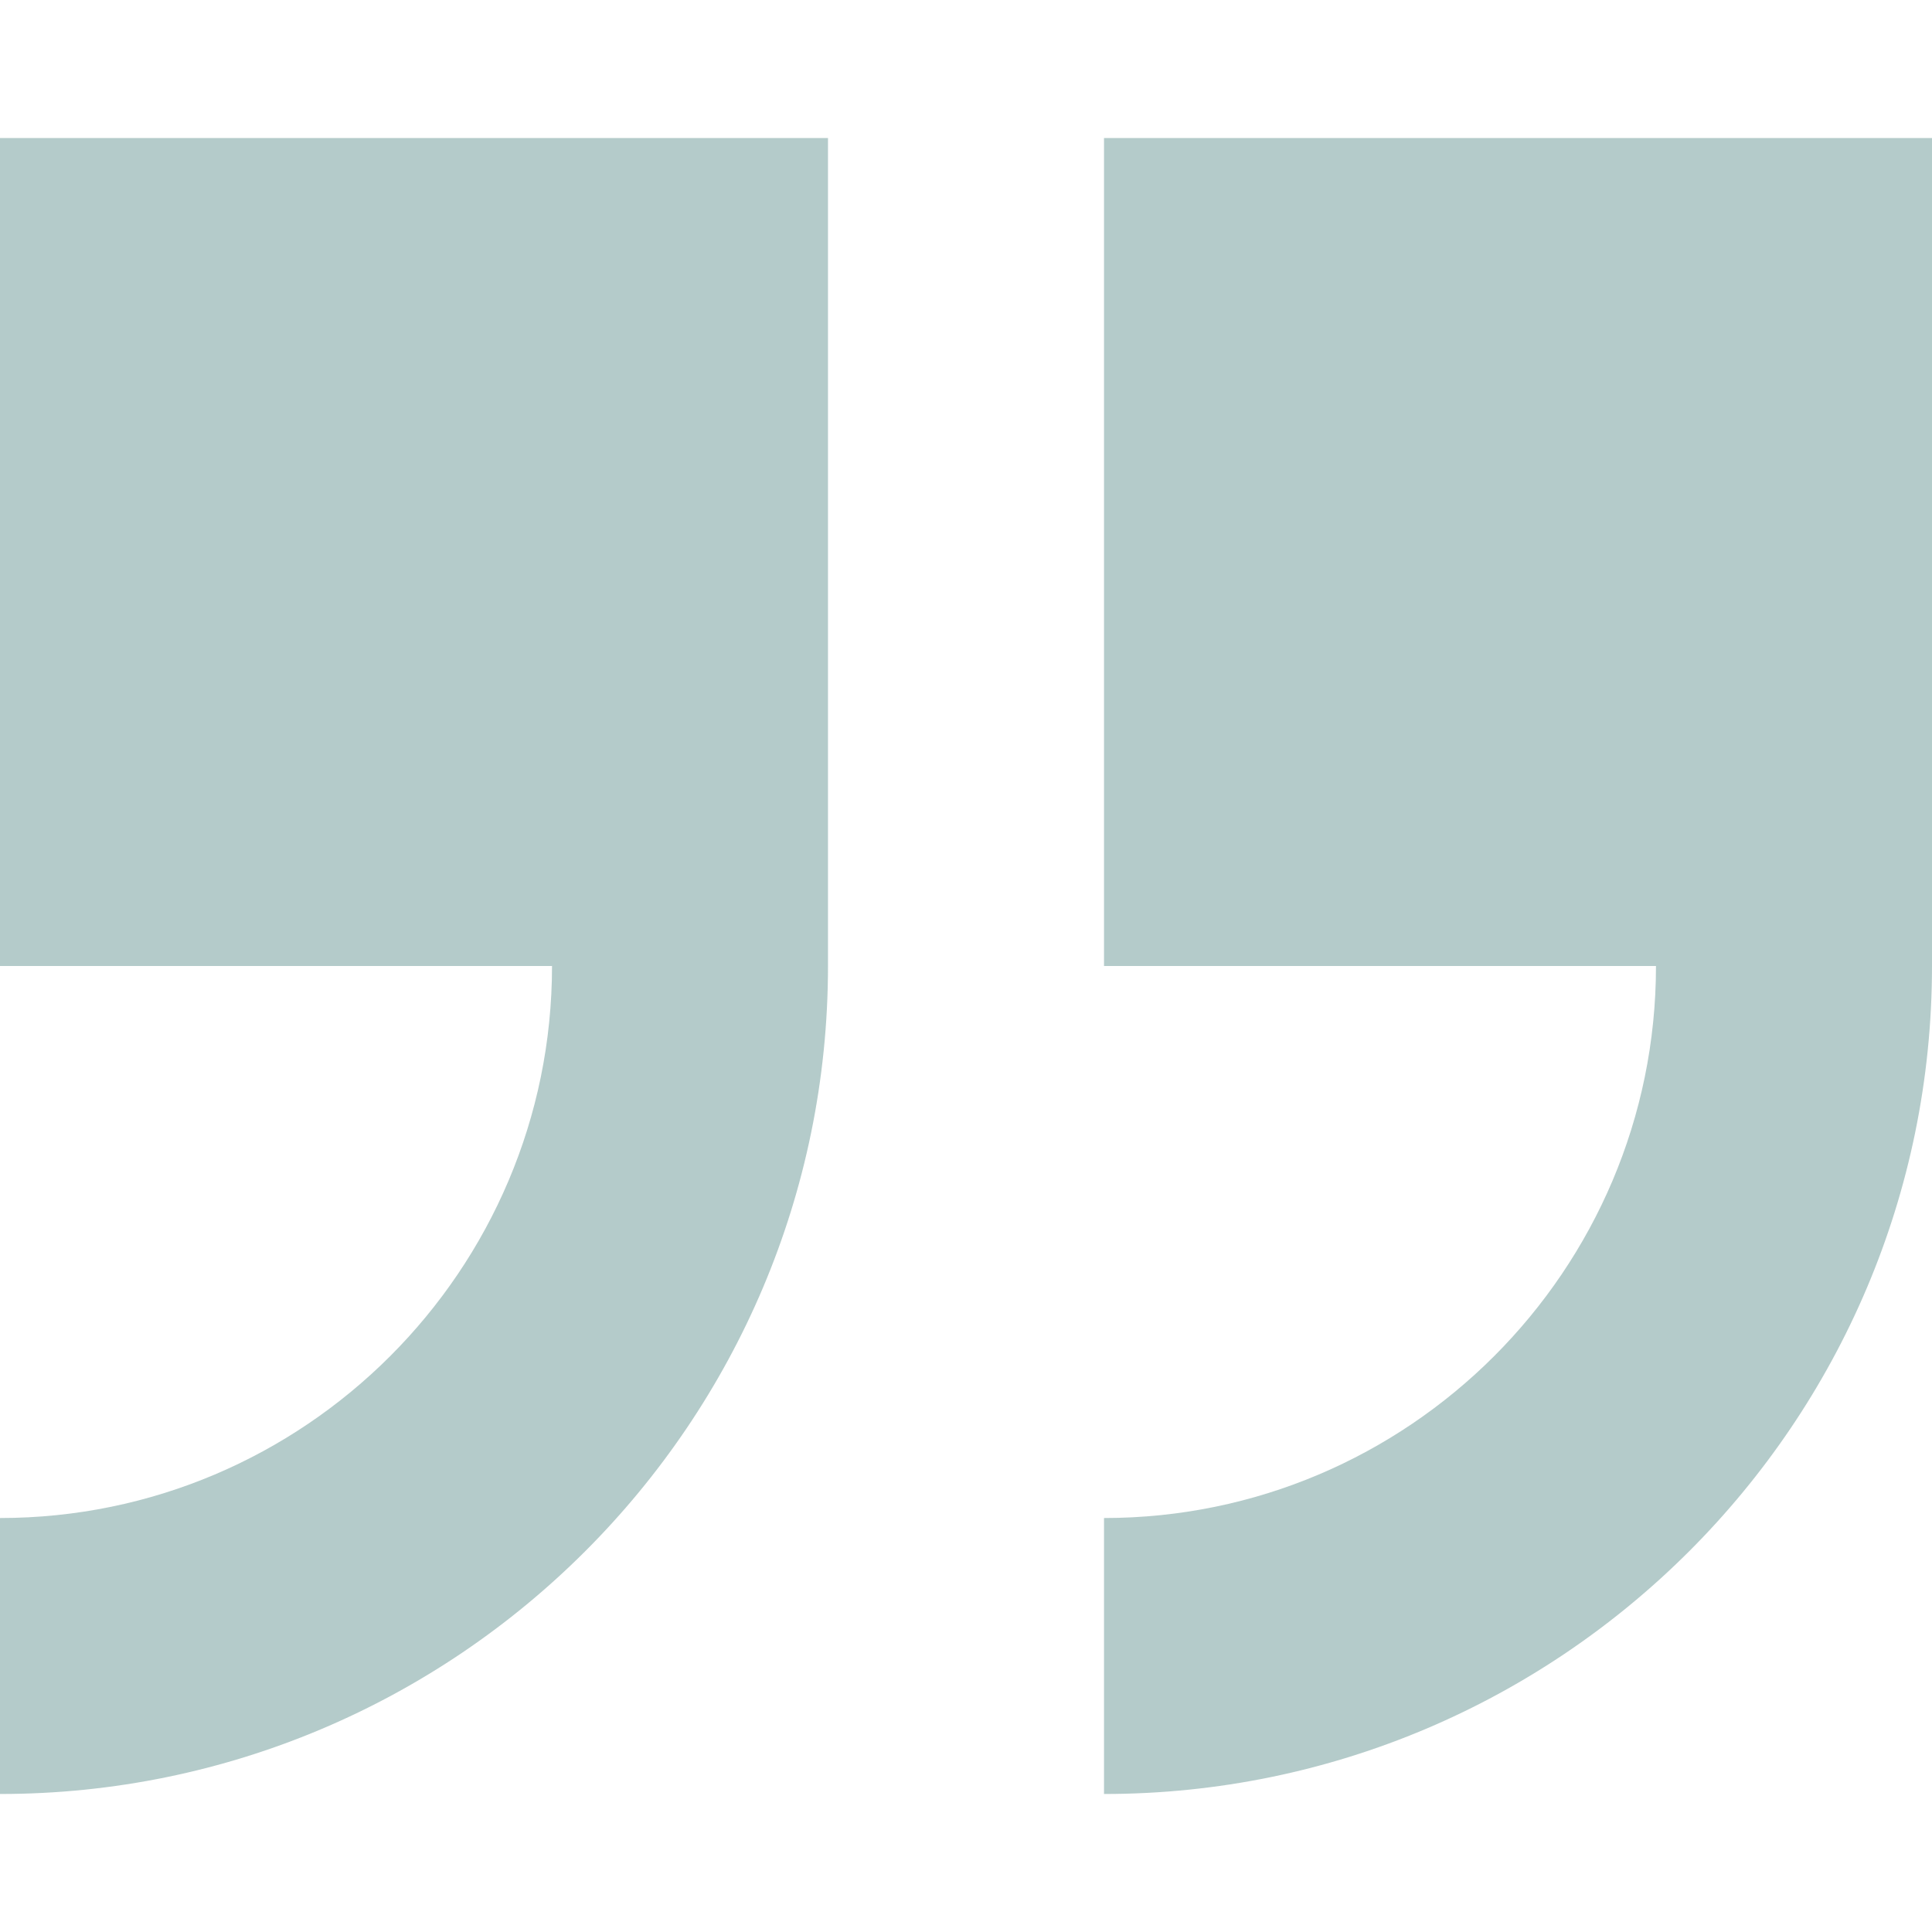
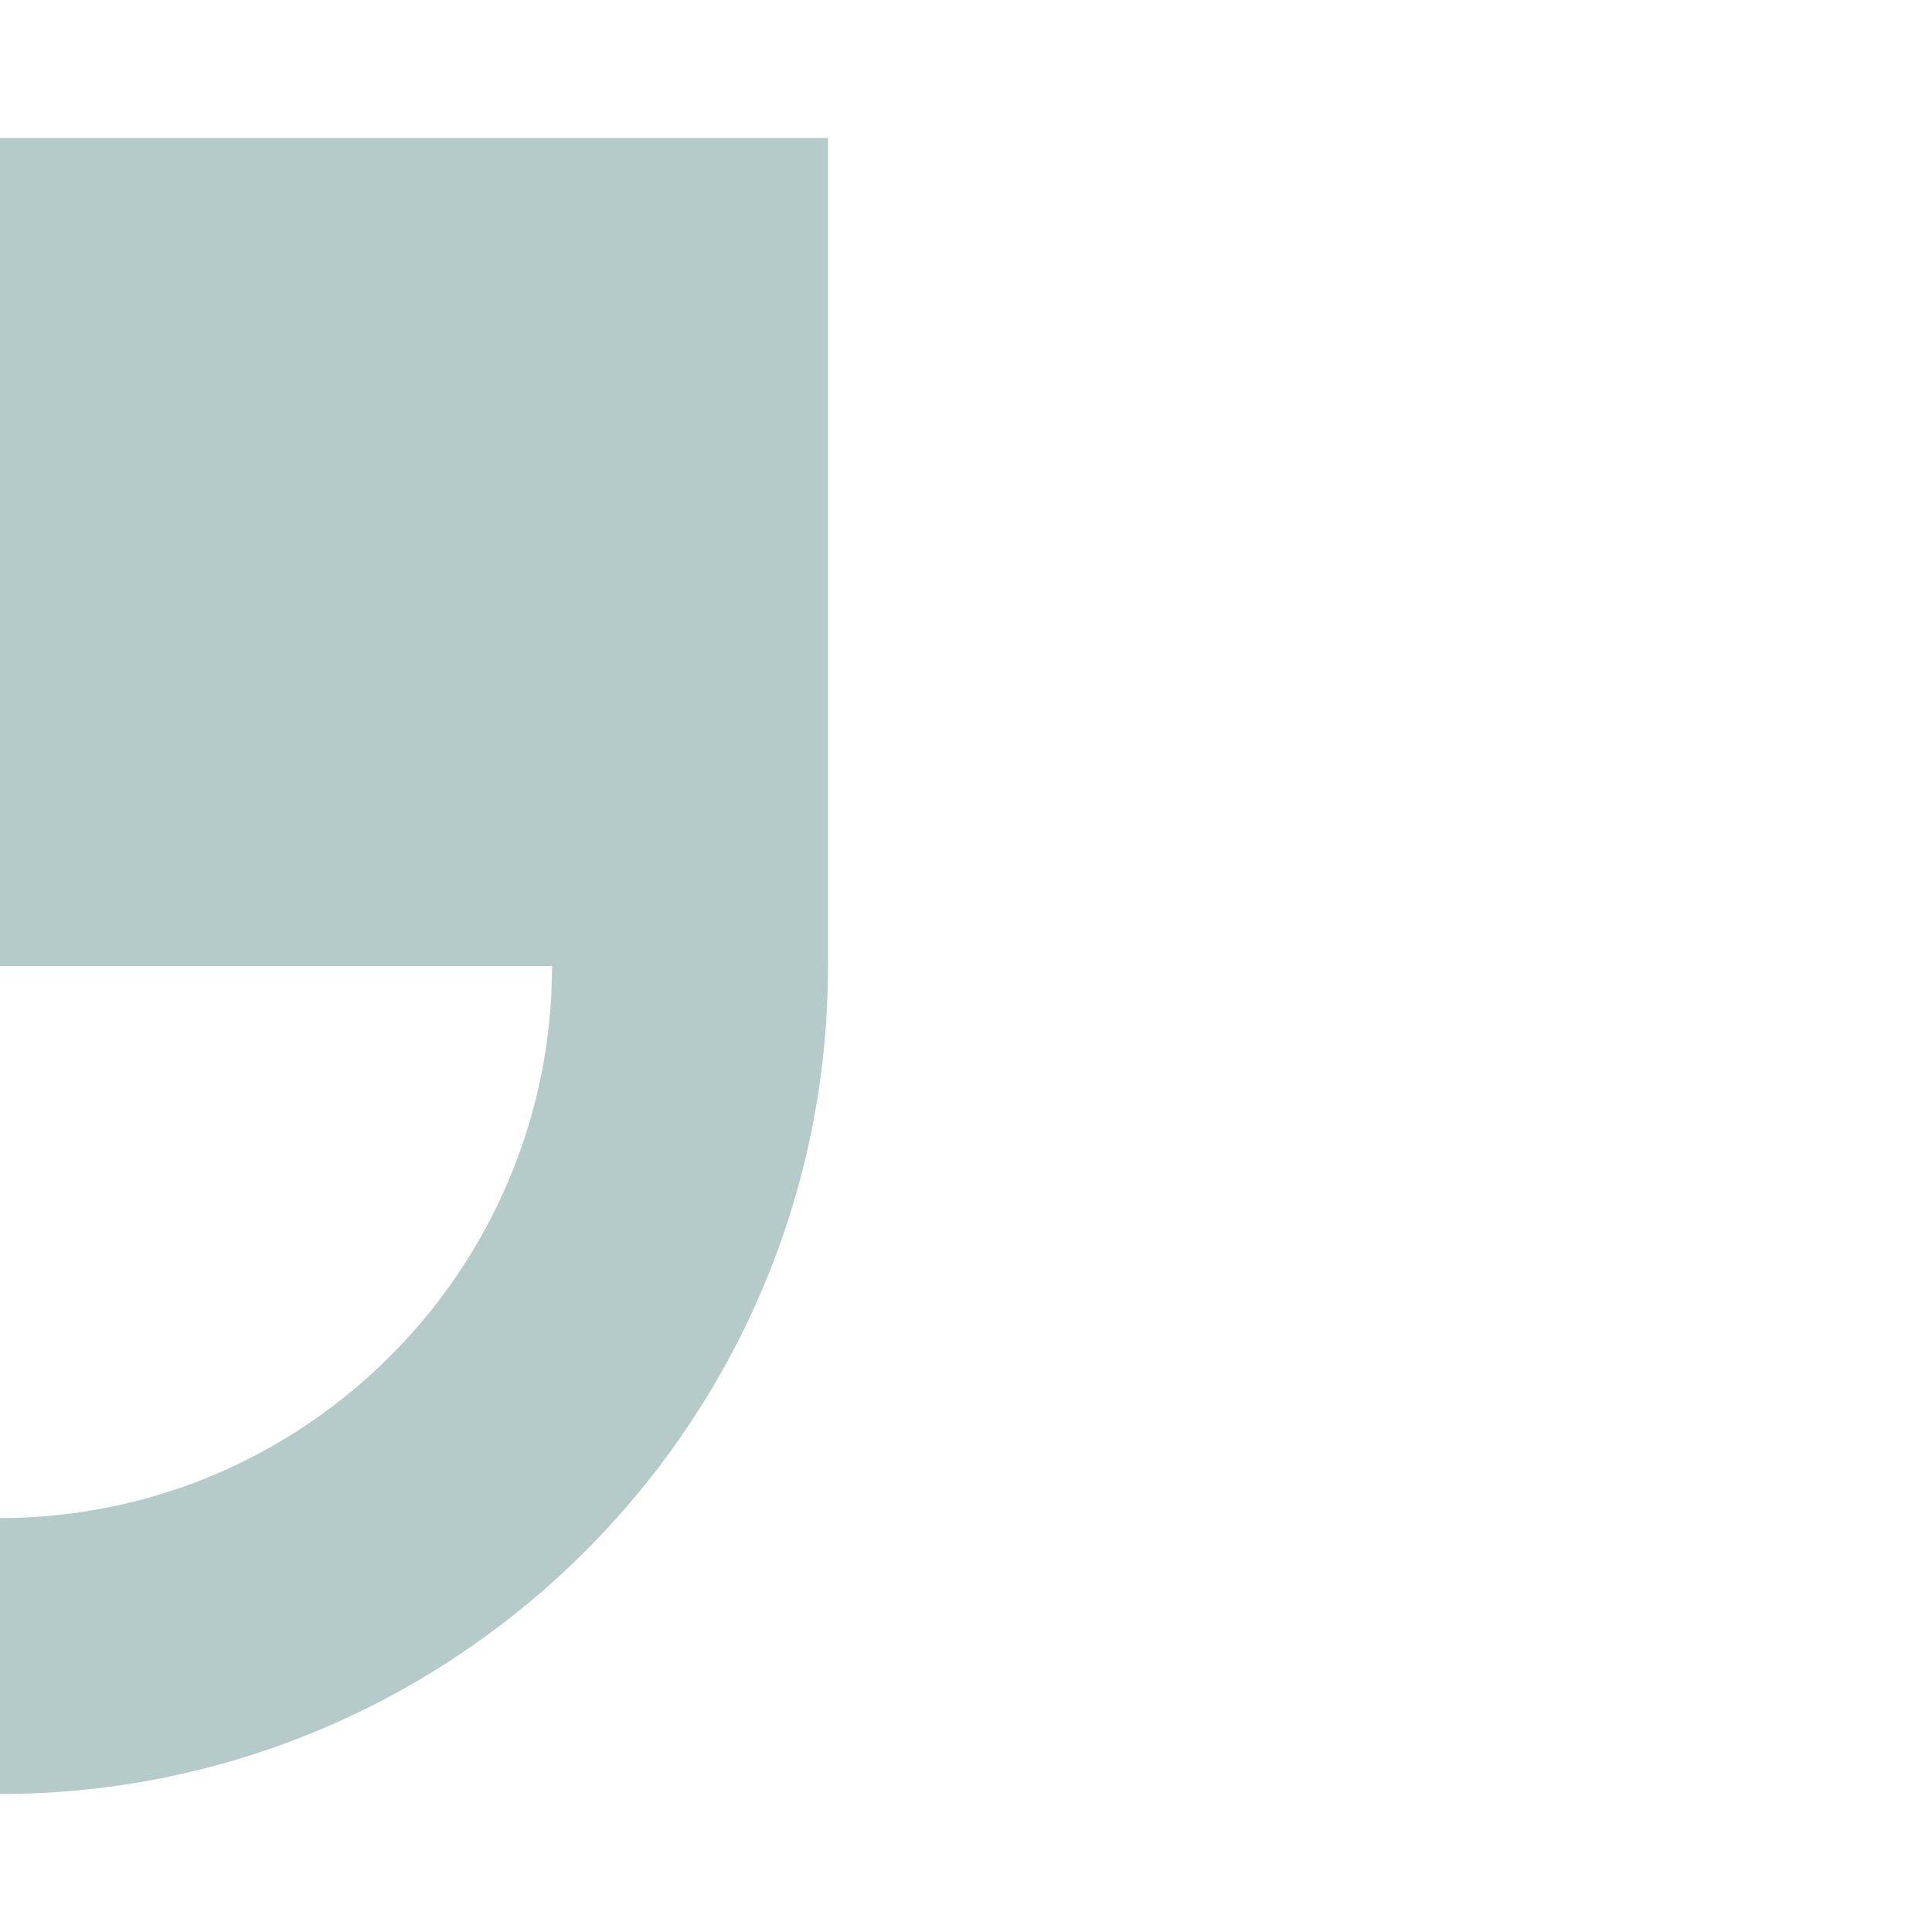
<svg xmlns="http://www.w3.org/2000/svg" width="44" height="44" viewBox="0 0 44 44" fill="none">
  <g opacity="0.3">
-     <path d="M44 22L44 3.143L25.143 3.143L25.143 22L37.714 22C37.714 28.932 32.075 34.572 25.143 34.572L25.143 40.857C35.541 40.857 44 32.399 44 22Z" fill="#04504C" />
    <path d="M0 34.572L0 40.857C10.399 40.857 18.857 32.399 18.857 22L18.857 3.143L0 3.143L0 22L12.572 22C12.572 28.932 6.932 34.572 0 34.572Z" fill="#04504C" />
  </g>
</svg>